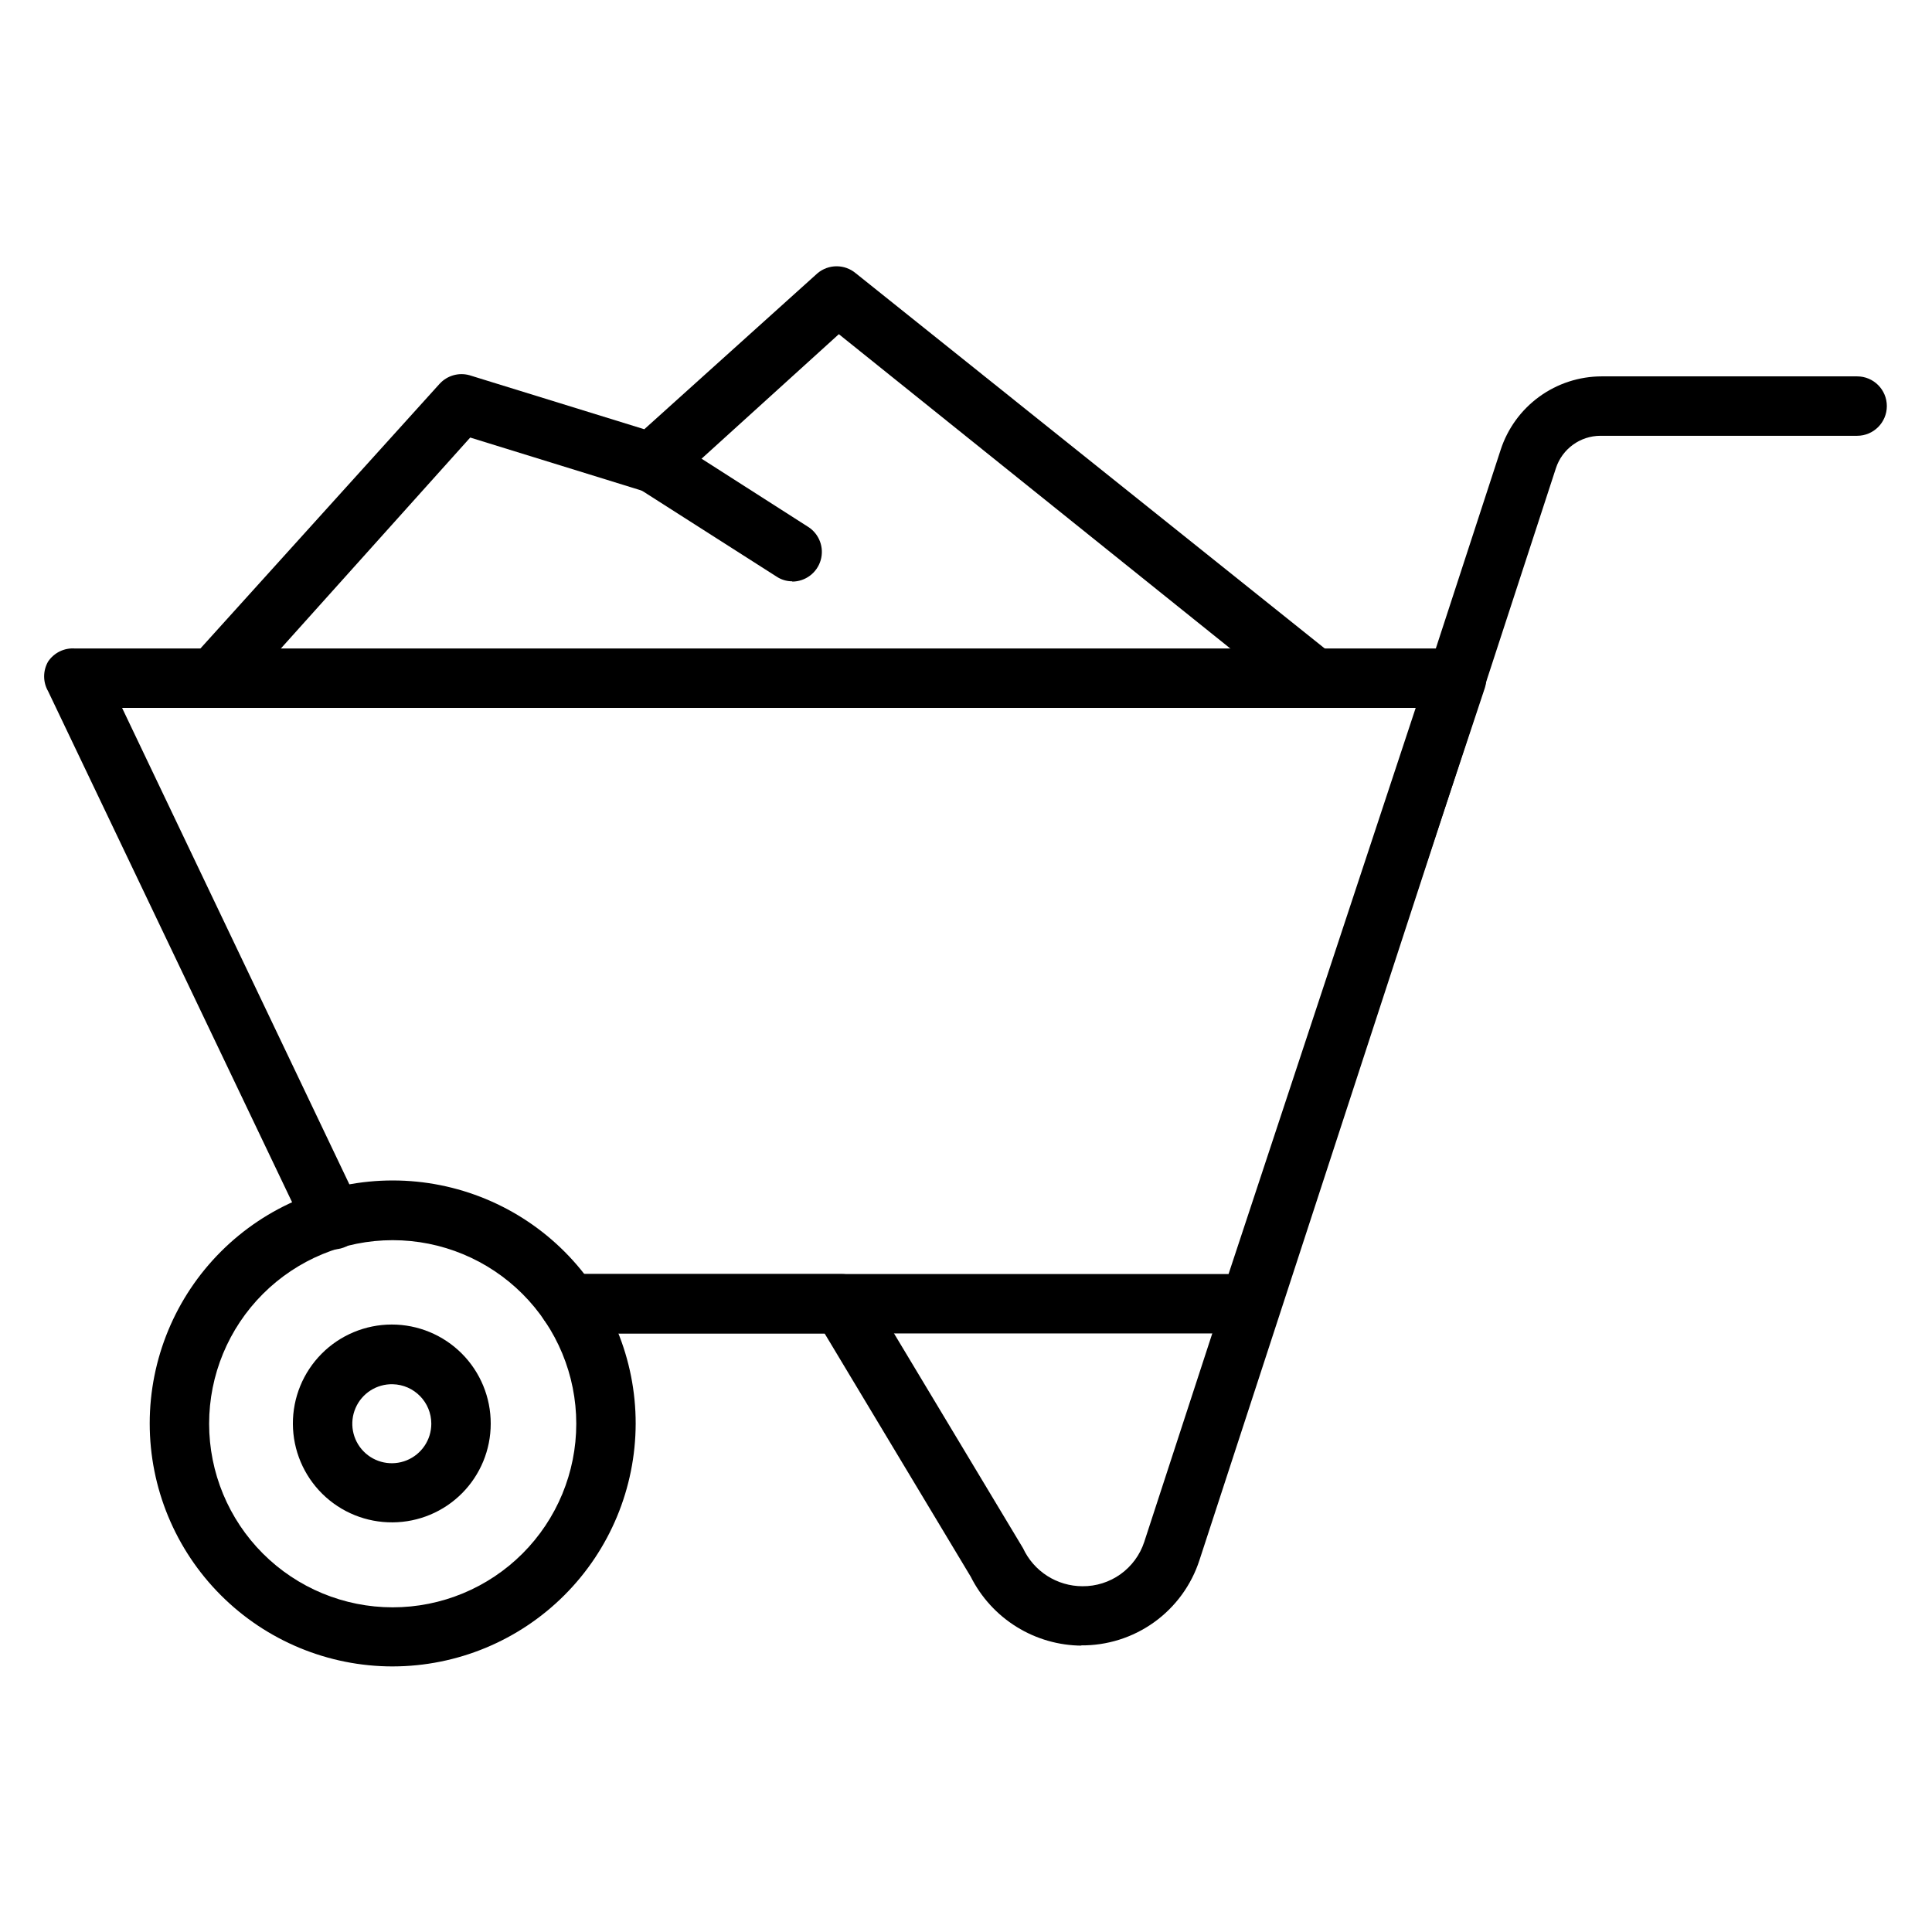
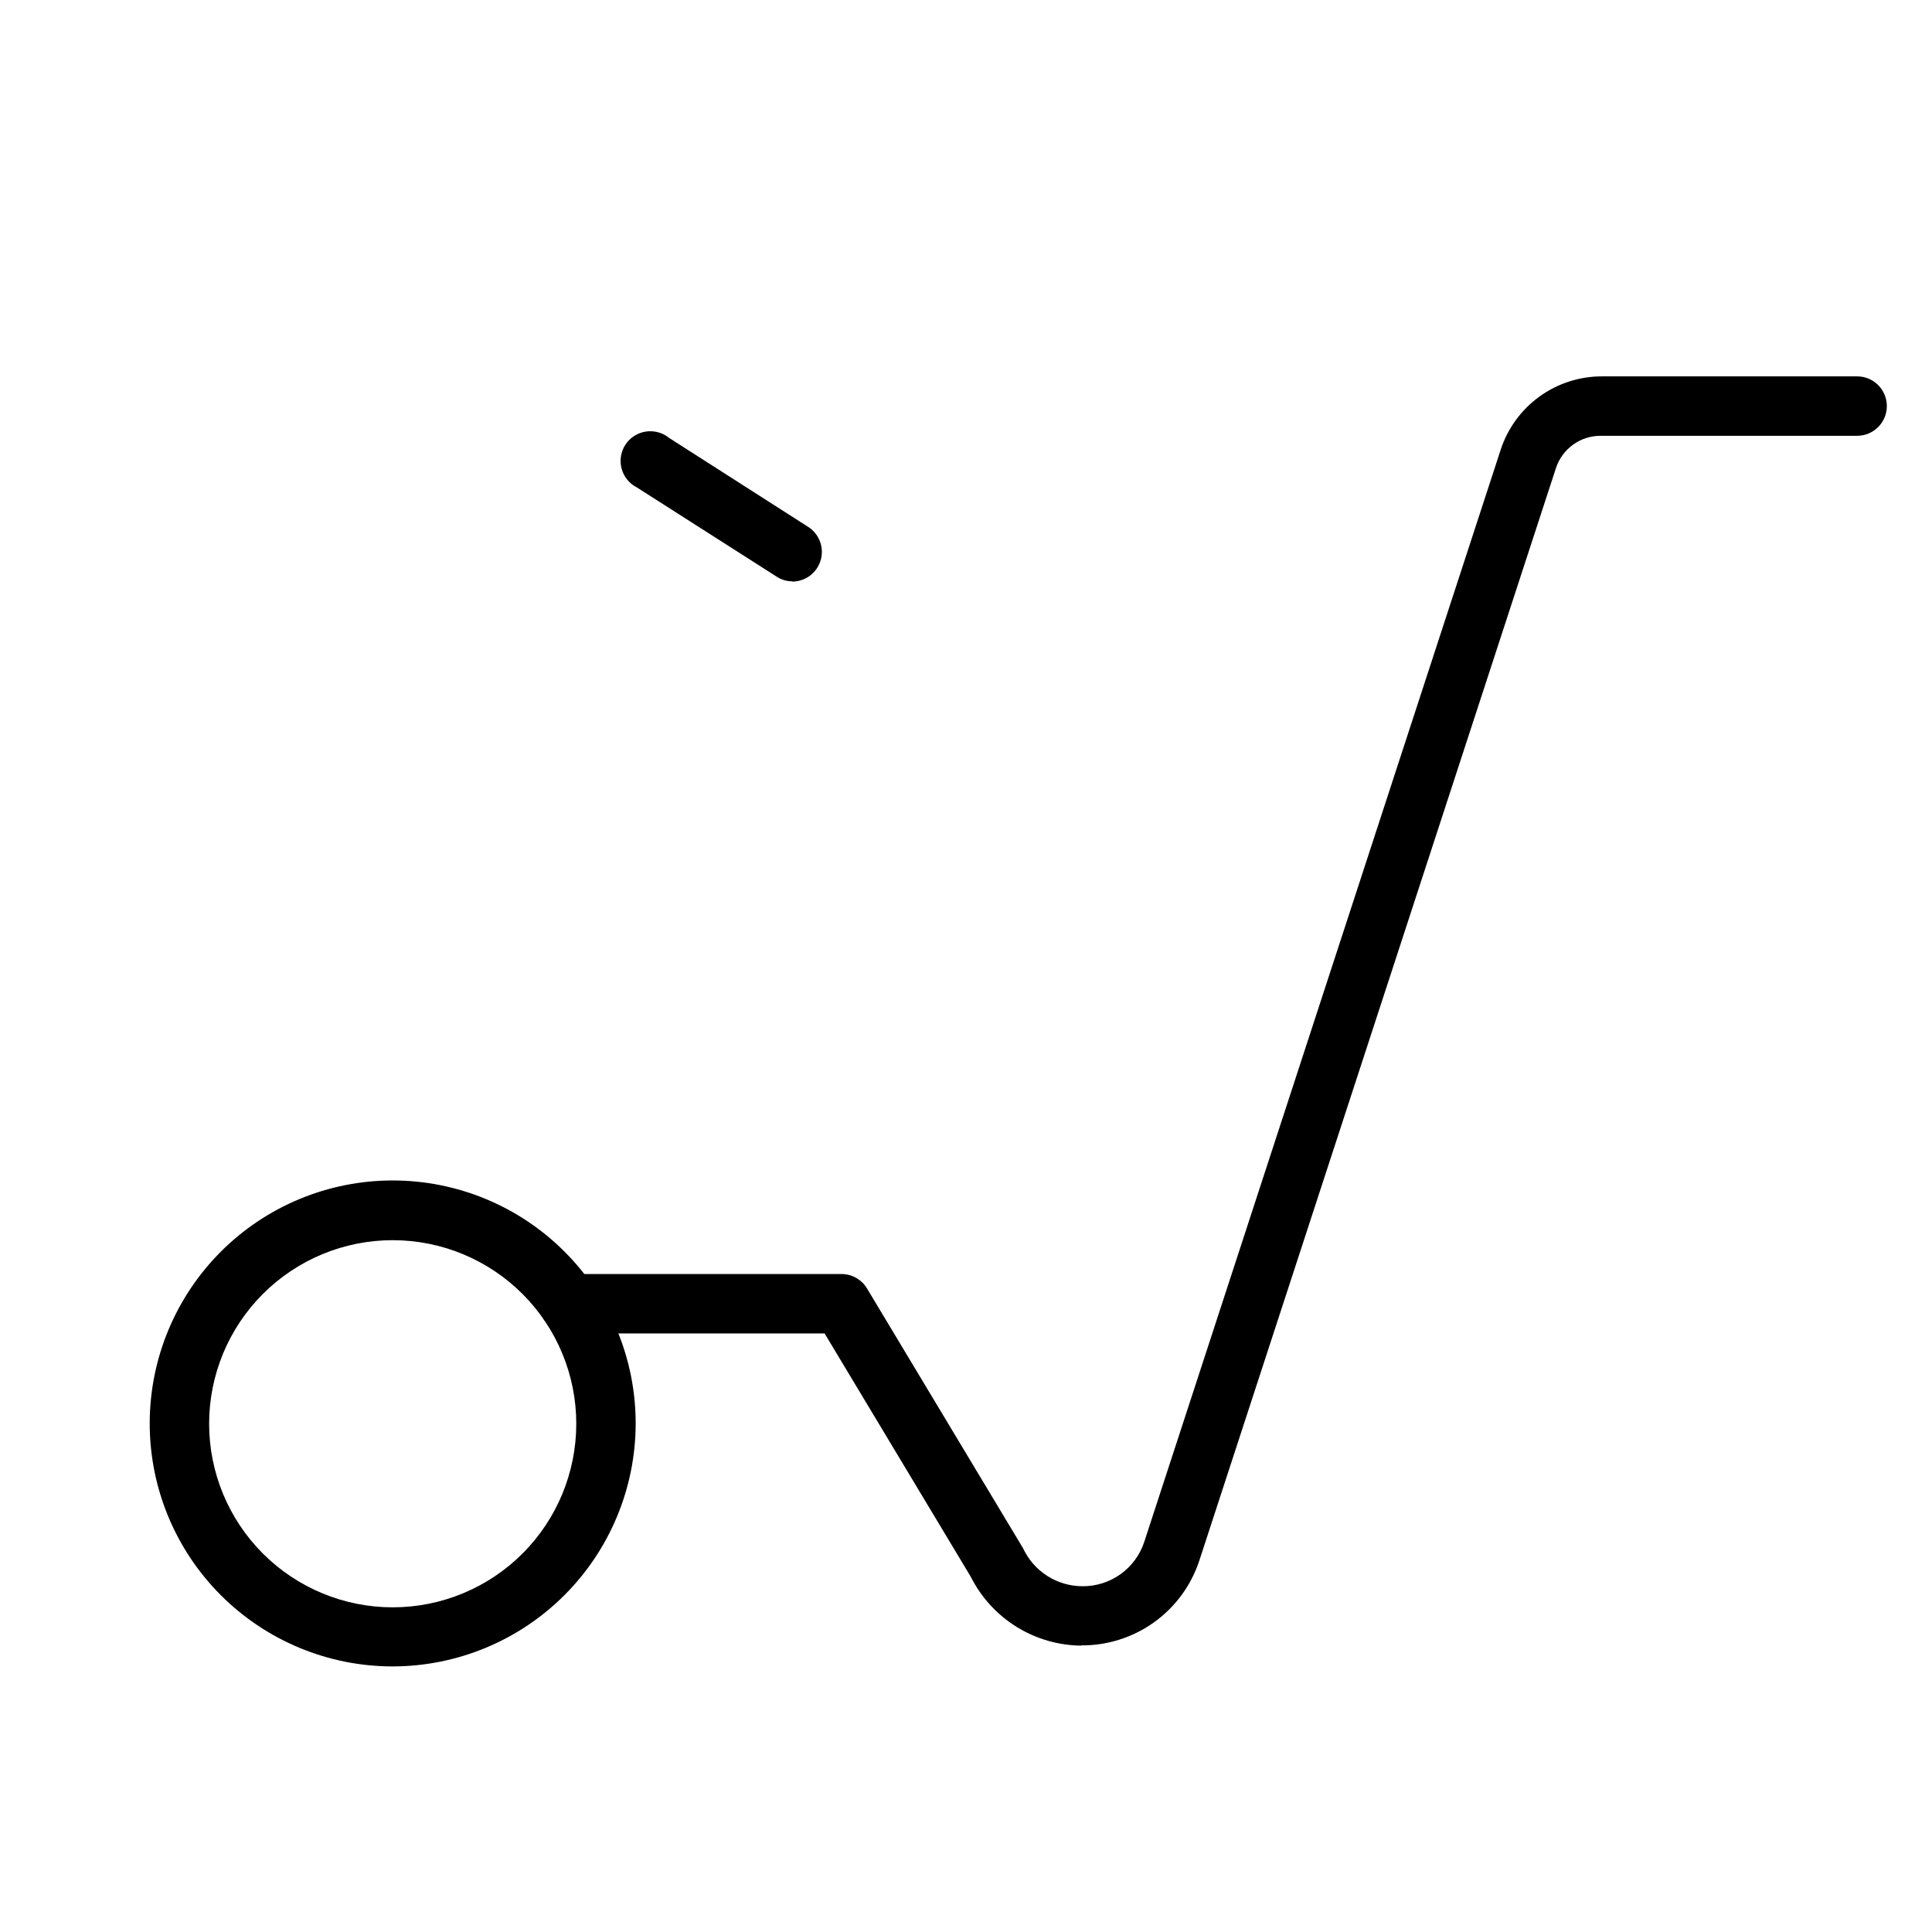
<svg xmlns="http://www.w3.org/2000/svg" fill="#000000" width="800px" height="800px" version="1.1" viewBox="144 144 512 512">
  <g>
-     <path d="m200.68 331.59c-1.969 0.035-3.879-0.664-5.356-1.969-1.562-1.402-2.504-3.371-2.606-5.473-0.105-2.102 0.637-4.152 2.055-5.703l65.73-72.738h0.004c1.988-2.176 5.027-3.055 7.871-2.281l46.367 14.328 45.891-41.332c2.934-2.473 7.223-2.473 10.156 0l125.25 100.21c3.019 2.738 3.453 7.324 0.996 10.578-2.453 3.254-6.984 4.094-10.445 1.938l-120.29-96.586-44.004 39.91c-2.121 1.949-5.141 2.586-7.871 1.652l-45.816-14.168-62.109 69.191c-1.516 1.594-3.629 2.477-5.824 2.441z" />
-     <path d="m475.25 497.38h-180.43c-4.348 0-7.871-3.523-7.871-7.871s3.523-7.871 7.871-7.871h174.76l49.594-150.04-342.82-0.004 62.977 132.02c0.977 1.887 1.148 4.09 0.477 6.106-0.668 2.019-2.129 3.676-4.043 4.602s-4.121 1.039-6.117 0.312c-1.996-0.73-3.617-2.234-4.488-4.172l-68.406-143.27c-1.406-2.438-1.406-5.438 0-7.875 1.57-2.336 4.273-3.66 7.082-3.461h366.05c2.562-0.016 4.969 1.219 6.457 3.305 1.508 2.035 1.949 4.672 1.18 7.086l-55.105 165.79c-1.043 3.098-3.894 5.231-7.164 5.352z" />
    <path d="m430.7 580.11c-6.113-0.031-12.102-1.754-17.297-4.977-5.195-3.223-9.398-7.82-12.145-13.285l-38.73-64.473h-67.699c-4.348 0-7.871-3.523-7.871-7.871s3.523-7.871 7.871-7.871h72.188c2.777 0 5.352 1.465 6.769 3.856l41.328 68.801c1.395 3.004 3.613 5.547 6.402 7.332s6.031 2.738 9.34 2.746c3.621 0.031 7.156-1.086 10.102-3.195 2.941-2.109 5.141-5.098 6.273-8.535l94.465-289.45c1.84-5.648 5.422-10.57 10.23-14.062 4.805-3.492 10.594-5.375 16.535-5.383h67.699c4.348 0 7.871 3.523 7.871 7.871s-3.523 7.875-7.871 7.875h-68.016c-5.375 0.004-10.141 3.469-11.809 8.578l-94.465 289.38c-2.148 6.637-6.363 12.406-12.031 16.473-5.664 4.062-12.484 6.211-19.457 6.121z" />
    <path d="m248.07 585.62c-17.086 0-33.469-6.789-45.543-18.871-12.078-12.082-18.859-28.465-18.852-45.547 0.008-17.086 6.801-33.465 18.887-45.535 12.086-12.074 28.477-18.848 45.559-18.832 17.082 0.012 33.461 6.812 45.527 18.906 12.066 12.09 18.836 28.48 18.812 45.562-0.039 17.059-6.84 33.406-18.91 45.461-12.07 12.055-28.426 18.836-45.48 18.855zm0-112.96c-12.906 0-25.277 5.125-34.402 14.25s-14.25 21.496-14.25 34.398c0 12.902 5.125 25.277 14.25 34.402 9.125 9.121 21.496 14.25 34.402 14.25 12.902 0 25.273-5.129 34.398-14.25 9.125-9.125 14.25-21.5 14.25-34.402 0-12.902-5.125-25.273-14.25-34.398s-21.496-14.25-34.398-14.25z" />
-     <path d="m248.07 547.44c-6.973 0.062-13.68-2.652-18.645-7.547-4.961-4.894-7.773-11.562-7.809-18.535-0.035-6.969 2.711-13.668 7.625-18.609 4.914-4.945 11.594-7.727 18.562-7.734 6.973-0.008 13.656 2.762 18.582 7.695 4.922 4.934 7.68 11.625 7.66 18.594 0 6.906-2.734 13.531-7.602 18.426-4.867 4.898-11.473 7.668-18.375 7.711zm0-36.605c-4.258-0.094-8.145 2.394-9.84 6.297-1.695 3.906-0.859 8.445 2.113 11.488 2.977 3.043 7.496 3.984 11.438 2.379s6.519-5.438 6.519-9.695c0.004-5.691-4.543-10.34-10.23-10.469z" />
    <path d="m353.95 298.05c-1.484 0.008-2.938-0.43-4.172-1.258l-37-23.617h0.004c-1.992-1.008-3.465-2.812-4.047-4.969s-0.223-4.457 0.988-6.332 3.164-3.144 5.367-3.496c2.207-0.352 4.457 0.246 6.191 1.652l36.918 23.617 0.004-0.004c2.926 1.895 4.262 5.484 3.281 8.832-0.98 3.344-4.047 5.644-7.535 5.652z" />
  </g>
</svg>